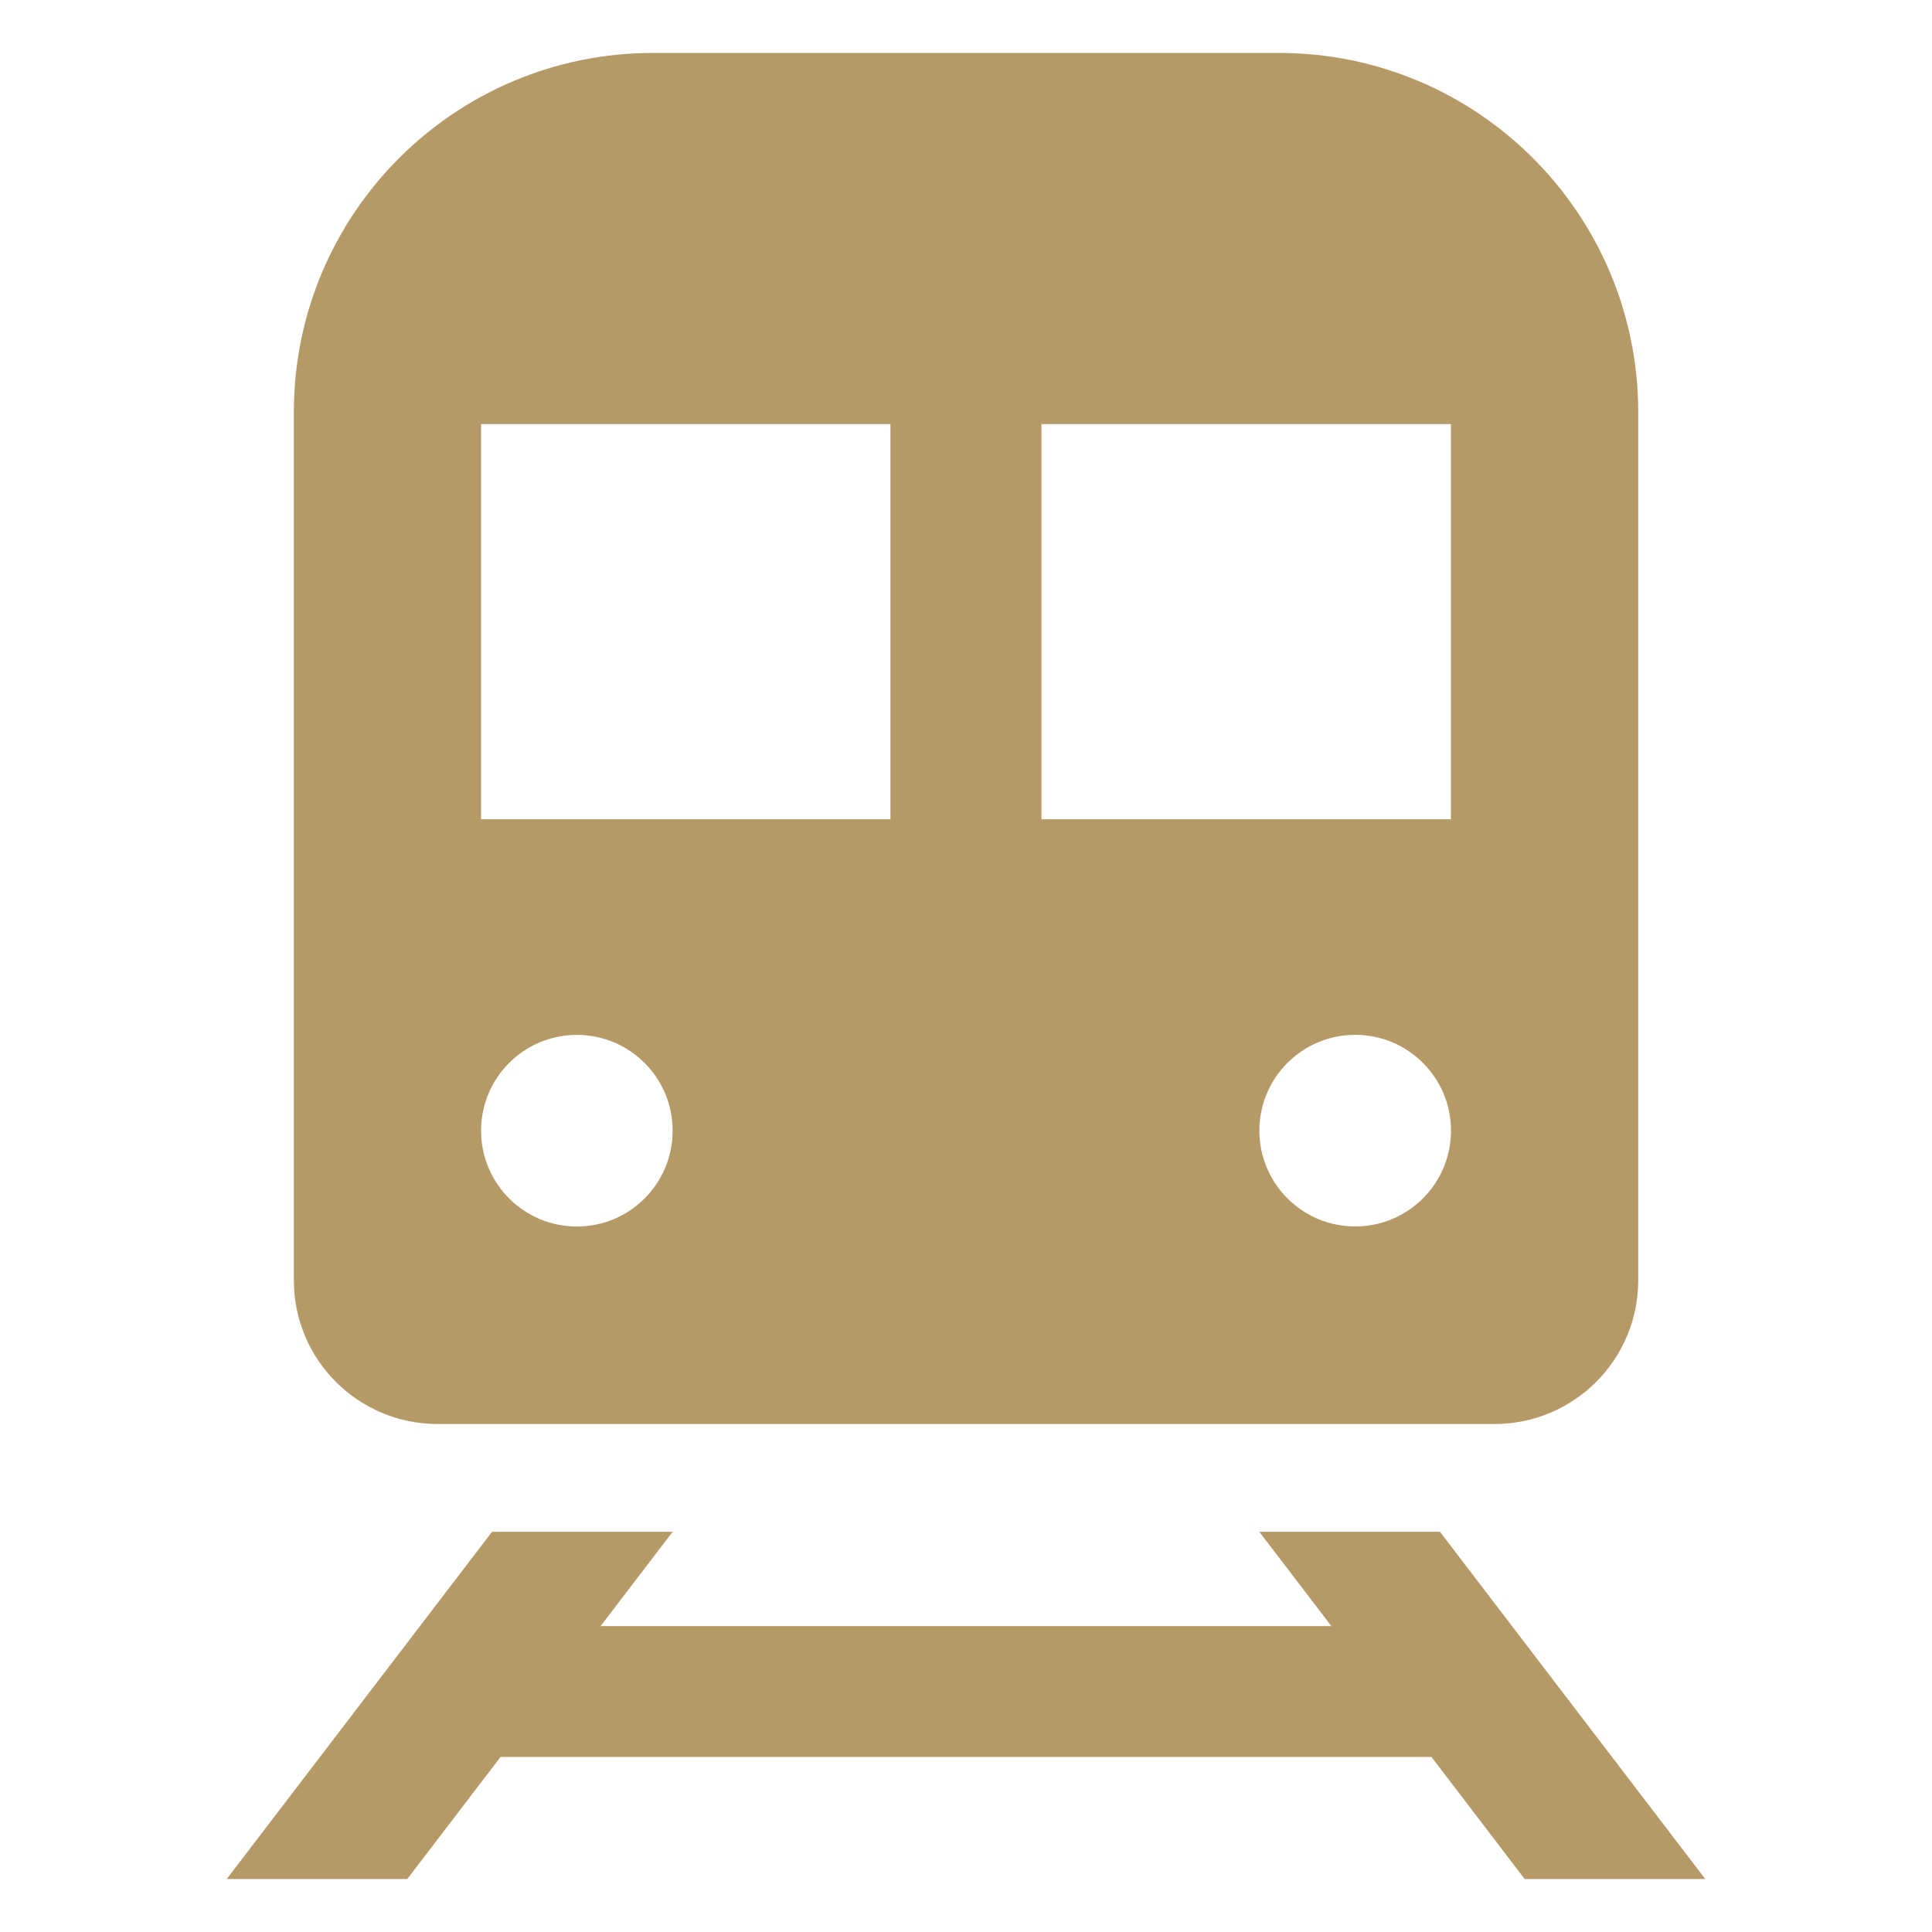
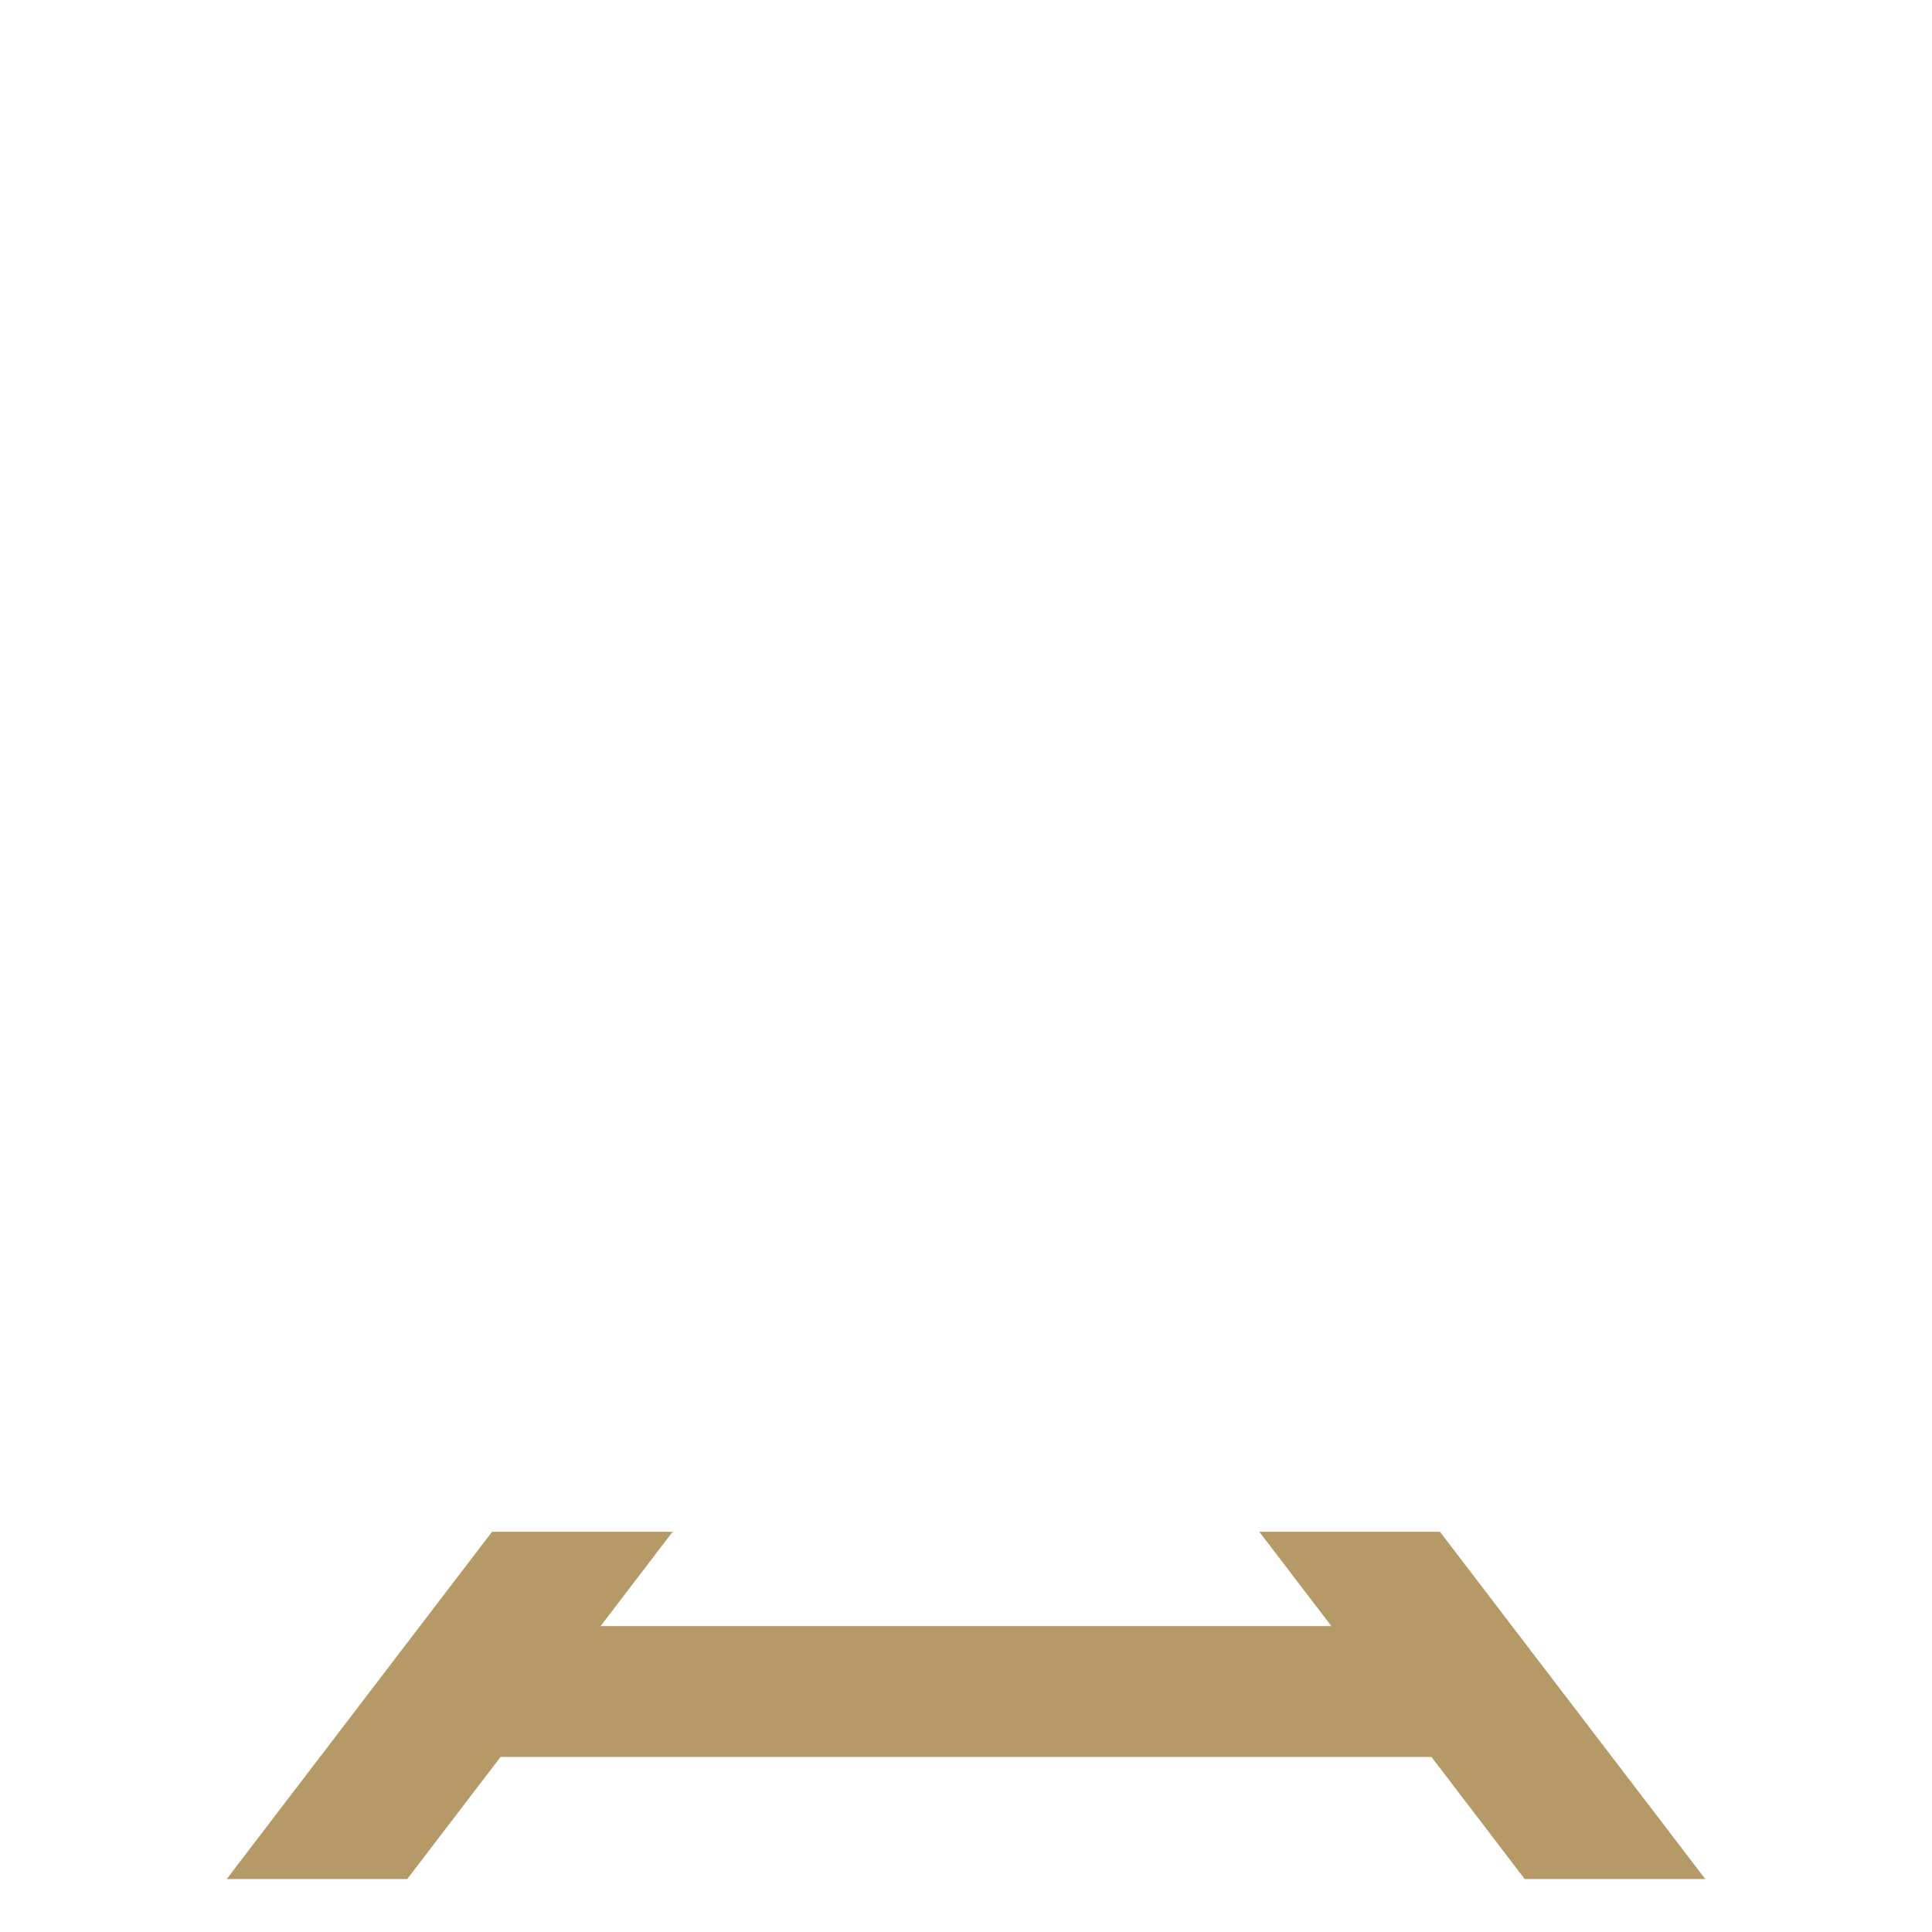
<svg xmlns="http://www.w3.org/2000/svg" height="512" viewBox="0 0 32 32" width="512" fill="#b59966">
  <g>
    <g>
-       <path d="m7.247 23.586h17.507c1.313 0 2.38-1.064 2.38-2.379v-14.379c0-3.287-2.664-5.951-5.95-5.951h-10.368c-3.285 0-5.949 2.664-5.949 5.951v14.379c0 1.314 1.066 2.379 2.38 2.379zm15.199-3.272c-.876 0-1.587-.711-1.587-1.588 0-.875.711-1.586 1.587-1.586.877 0 1.587.711 1.587 1.586 0 .878-.71 1.588-1.587 1.588zm1.586-13.289v6.545h-6.782v-6.545zm-16.064 0h6.781v6.545h-6.781zm1.587 10.116c.876 0 1.586.711 1.586 1.586 0 .877-.71 1.588-1.586 1.588-.877 0-1.587-.711-1.587-1.588 0-.875.71-1.586 1.587-1.586z" />
-     </g>
+       </g>
    <g>
      <path d="m25.254 31.123h2.991l-4.395-5.752h-2.992l1.194 1.563h-12.105l1.194-1.563h-2.991l-4.395 5.752h2.99l1.546-2.023h15.418z" />
    </g>
  </g>
</svg>